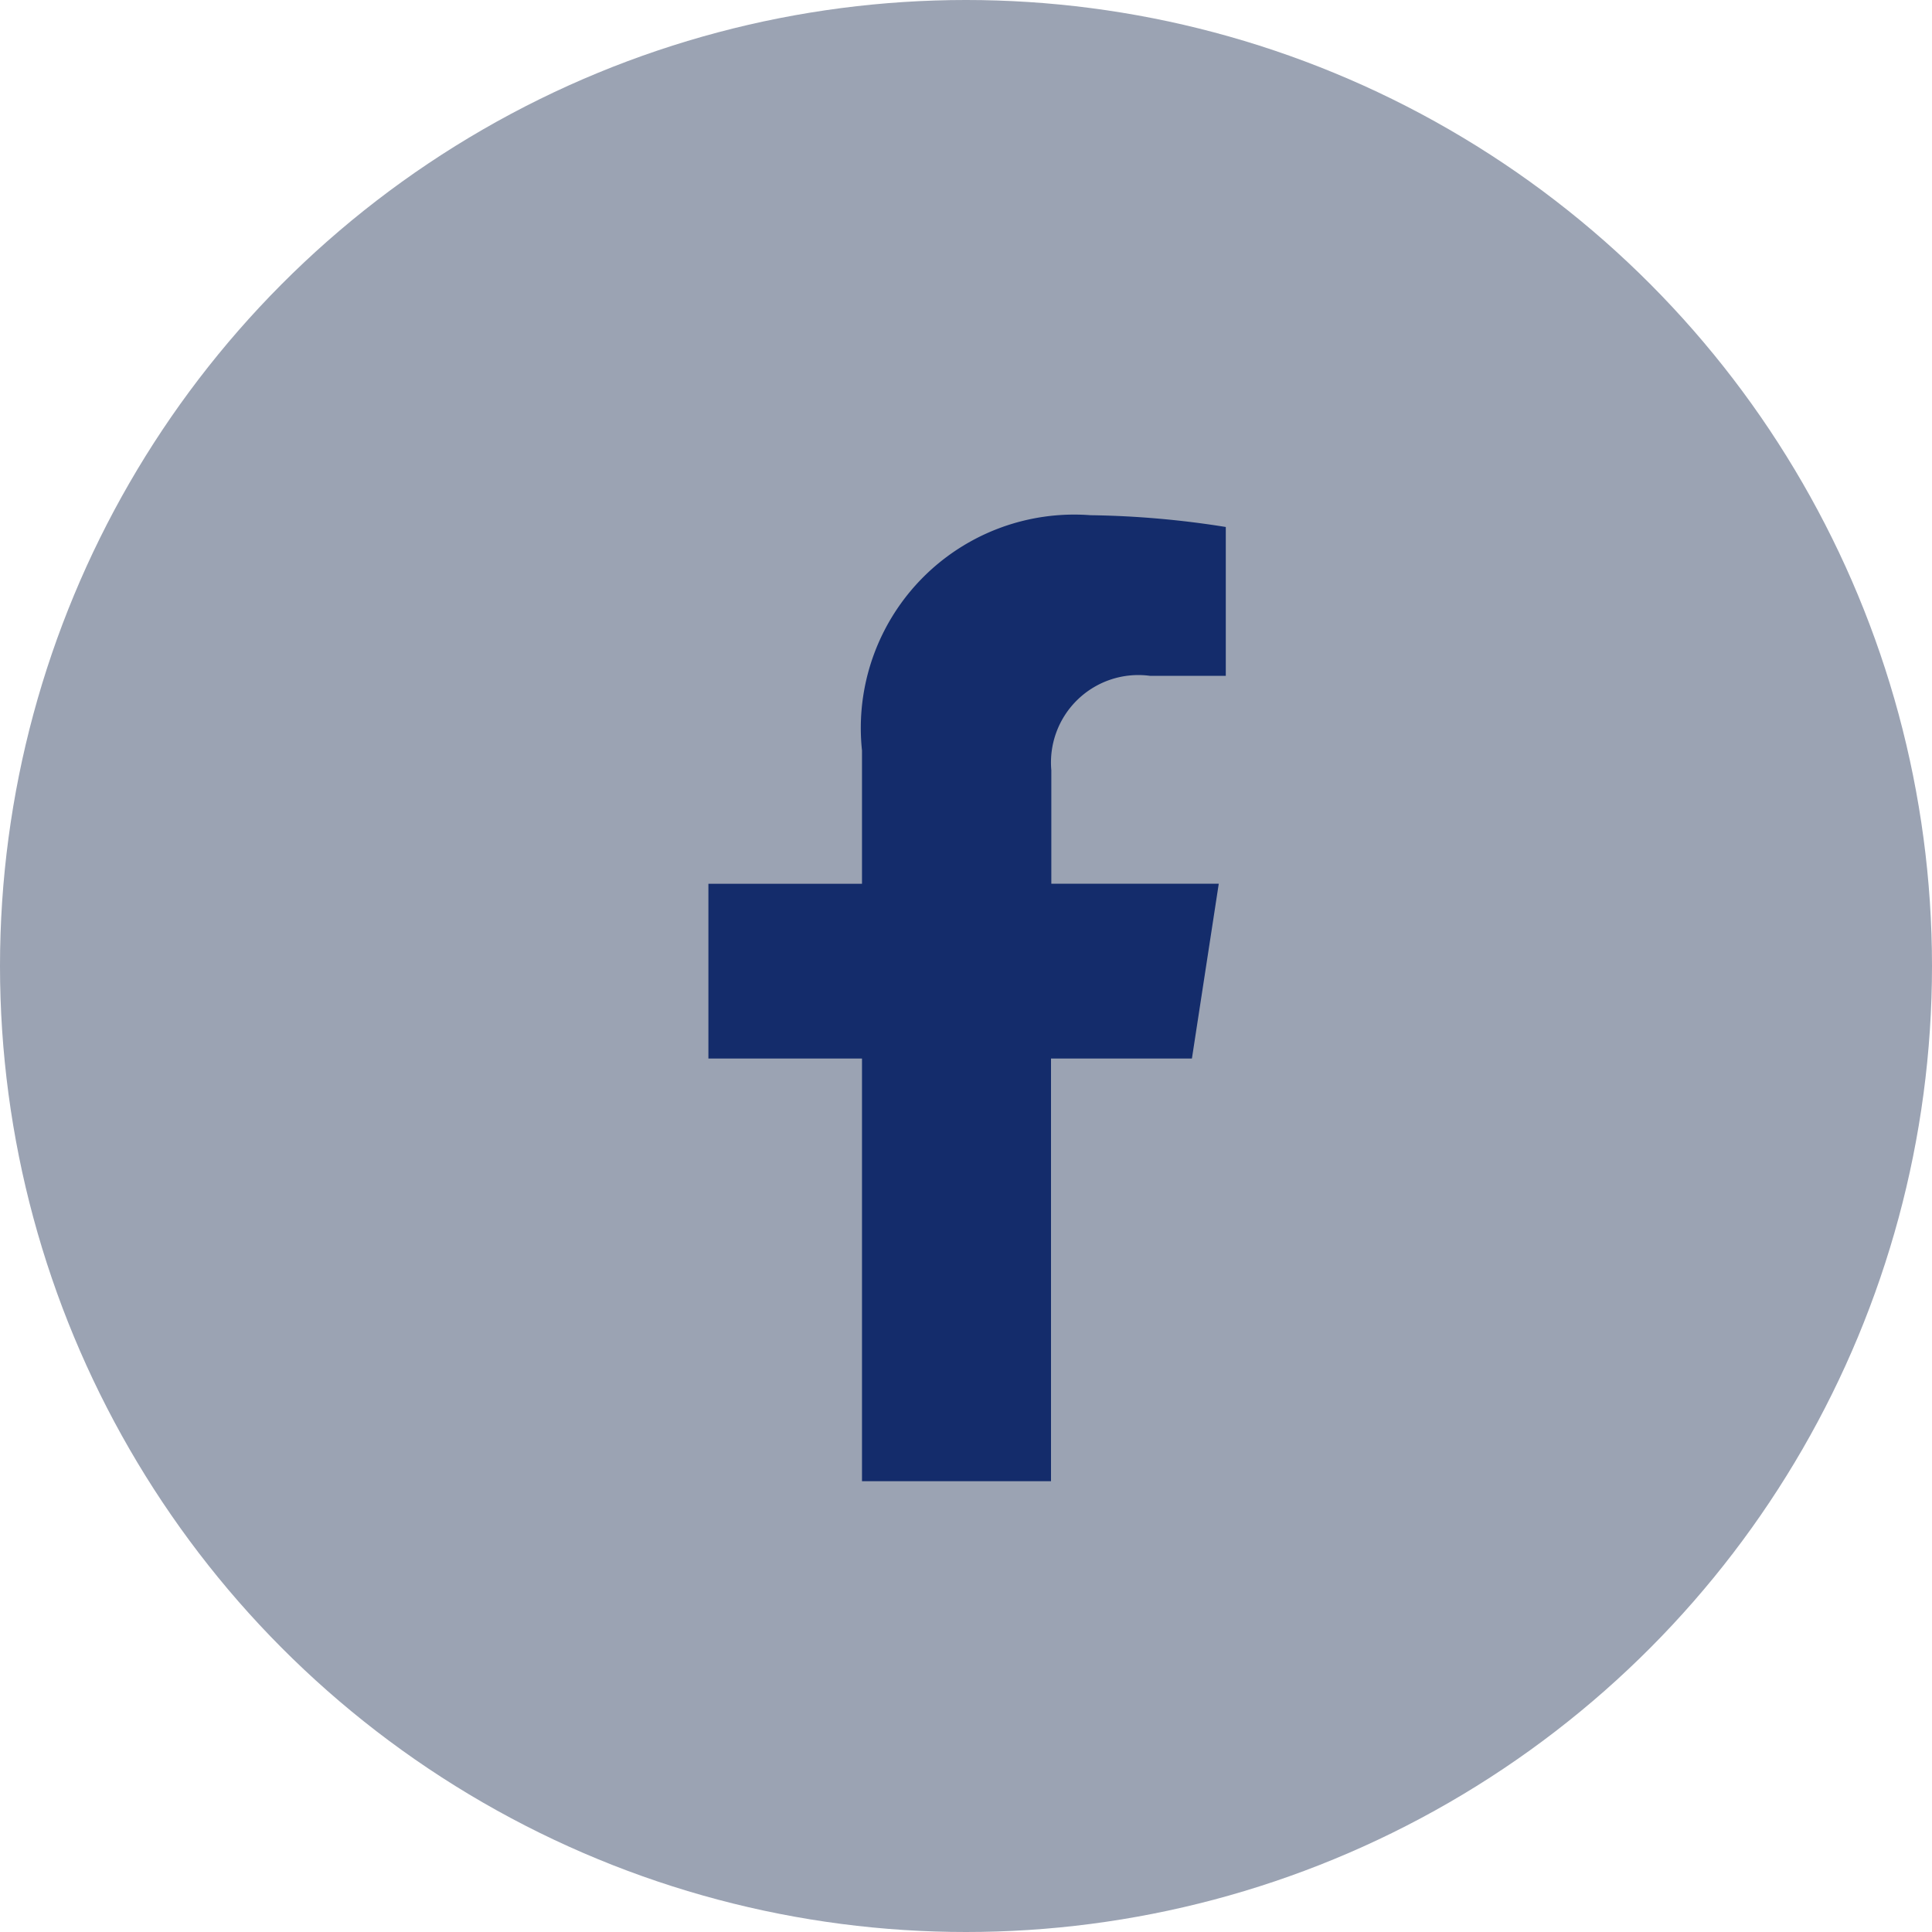
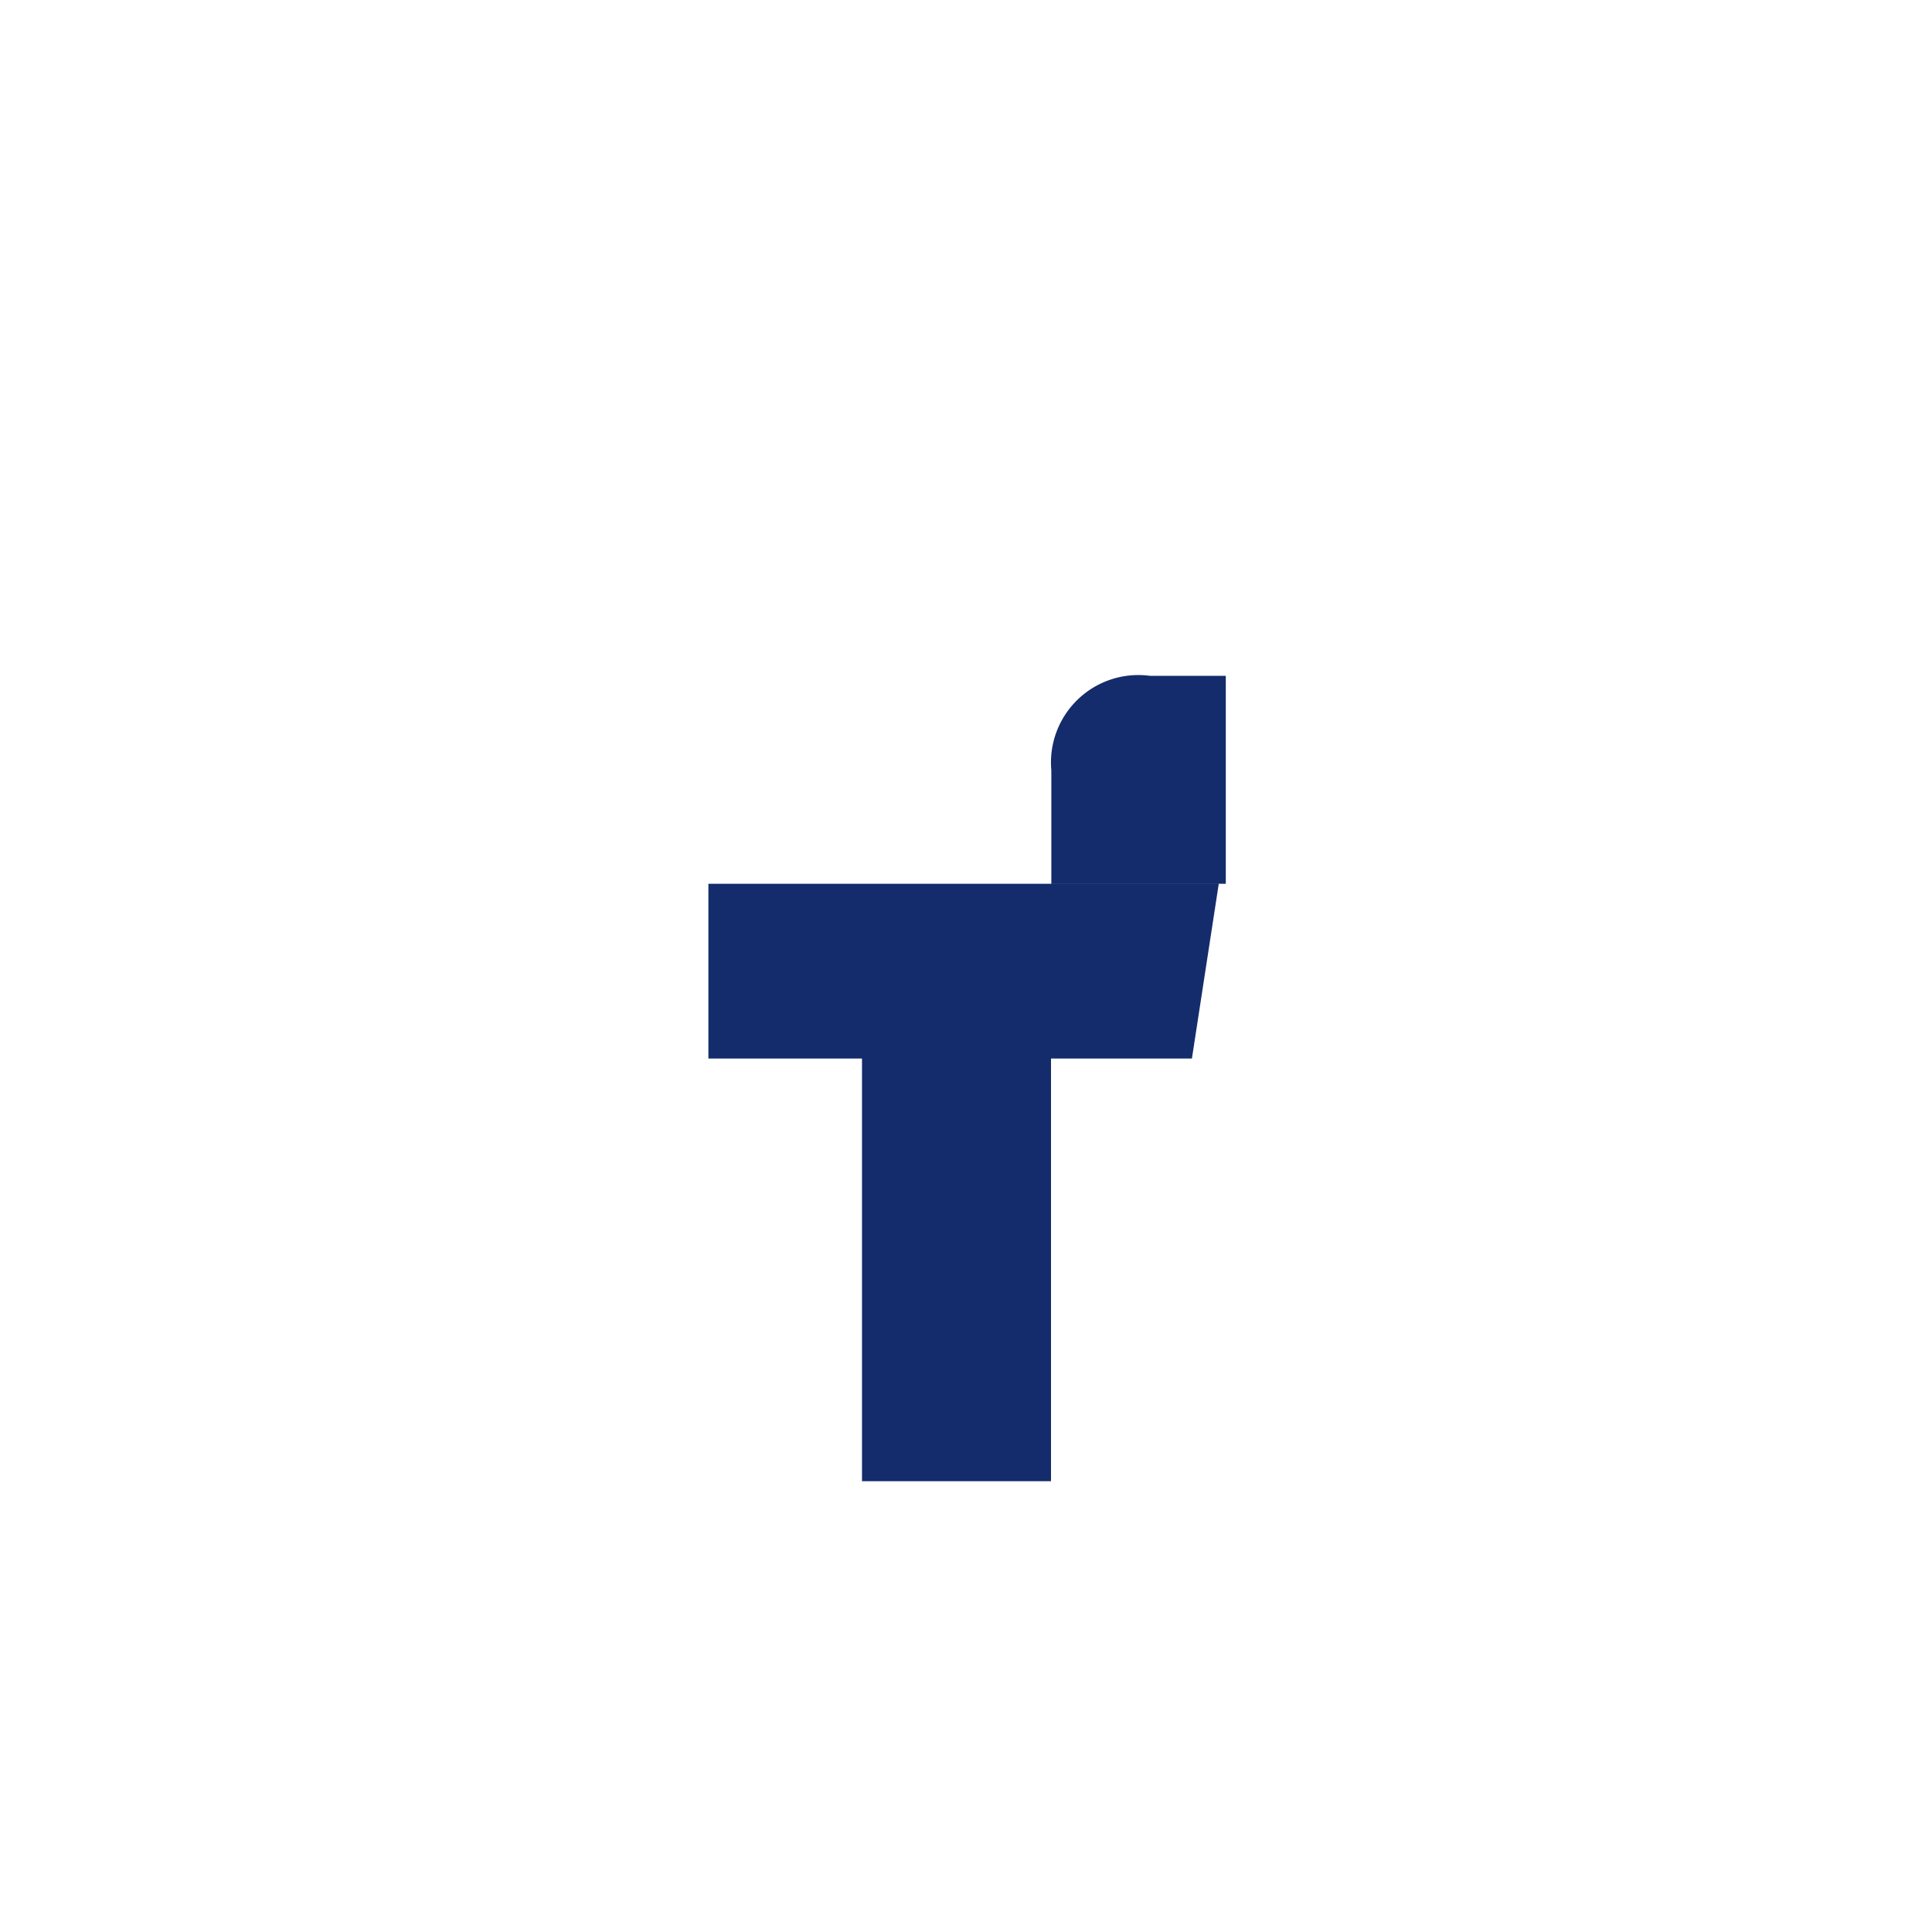
<svg xmlns="http://www.w3.org/2000/svg" width="30" height="30" viewBox="0 0 30 30">
  <g transform="translate(-1223 -7009)">
-     <circle cx="15" cy="15" r="15" transform="translate(1223 7009)" fill="#9ba3b3" />
-     <path d="M9.117,8.437l.417-2.715h-2.6V3.961a1.357,1.357,0,0,1,1.53-1.467H9.643V.183A14.441,14.441,0,0,0,7.541,0,3.314,3.314,0,0,0,3.994,3.654V5.723H1.609V8.437H3.994V15H6.929V8.437Z" transform="translate(1232.391 7017)" fill="#142c6b" />
+     <path d="M9.117,8.437l.417-2.715h-2.6V3.961a1.357,1.357,0,0,1,1.53-1.467H9.643V.183V5.723H1.609V8.437H3.994V15H6.929V8.437Z" transform="translate(1232.391 7017)" fill="#142c6b" />
  </g>
</svg>